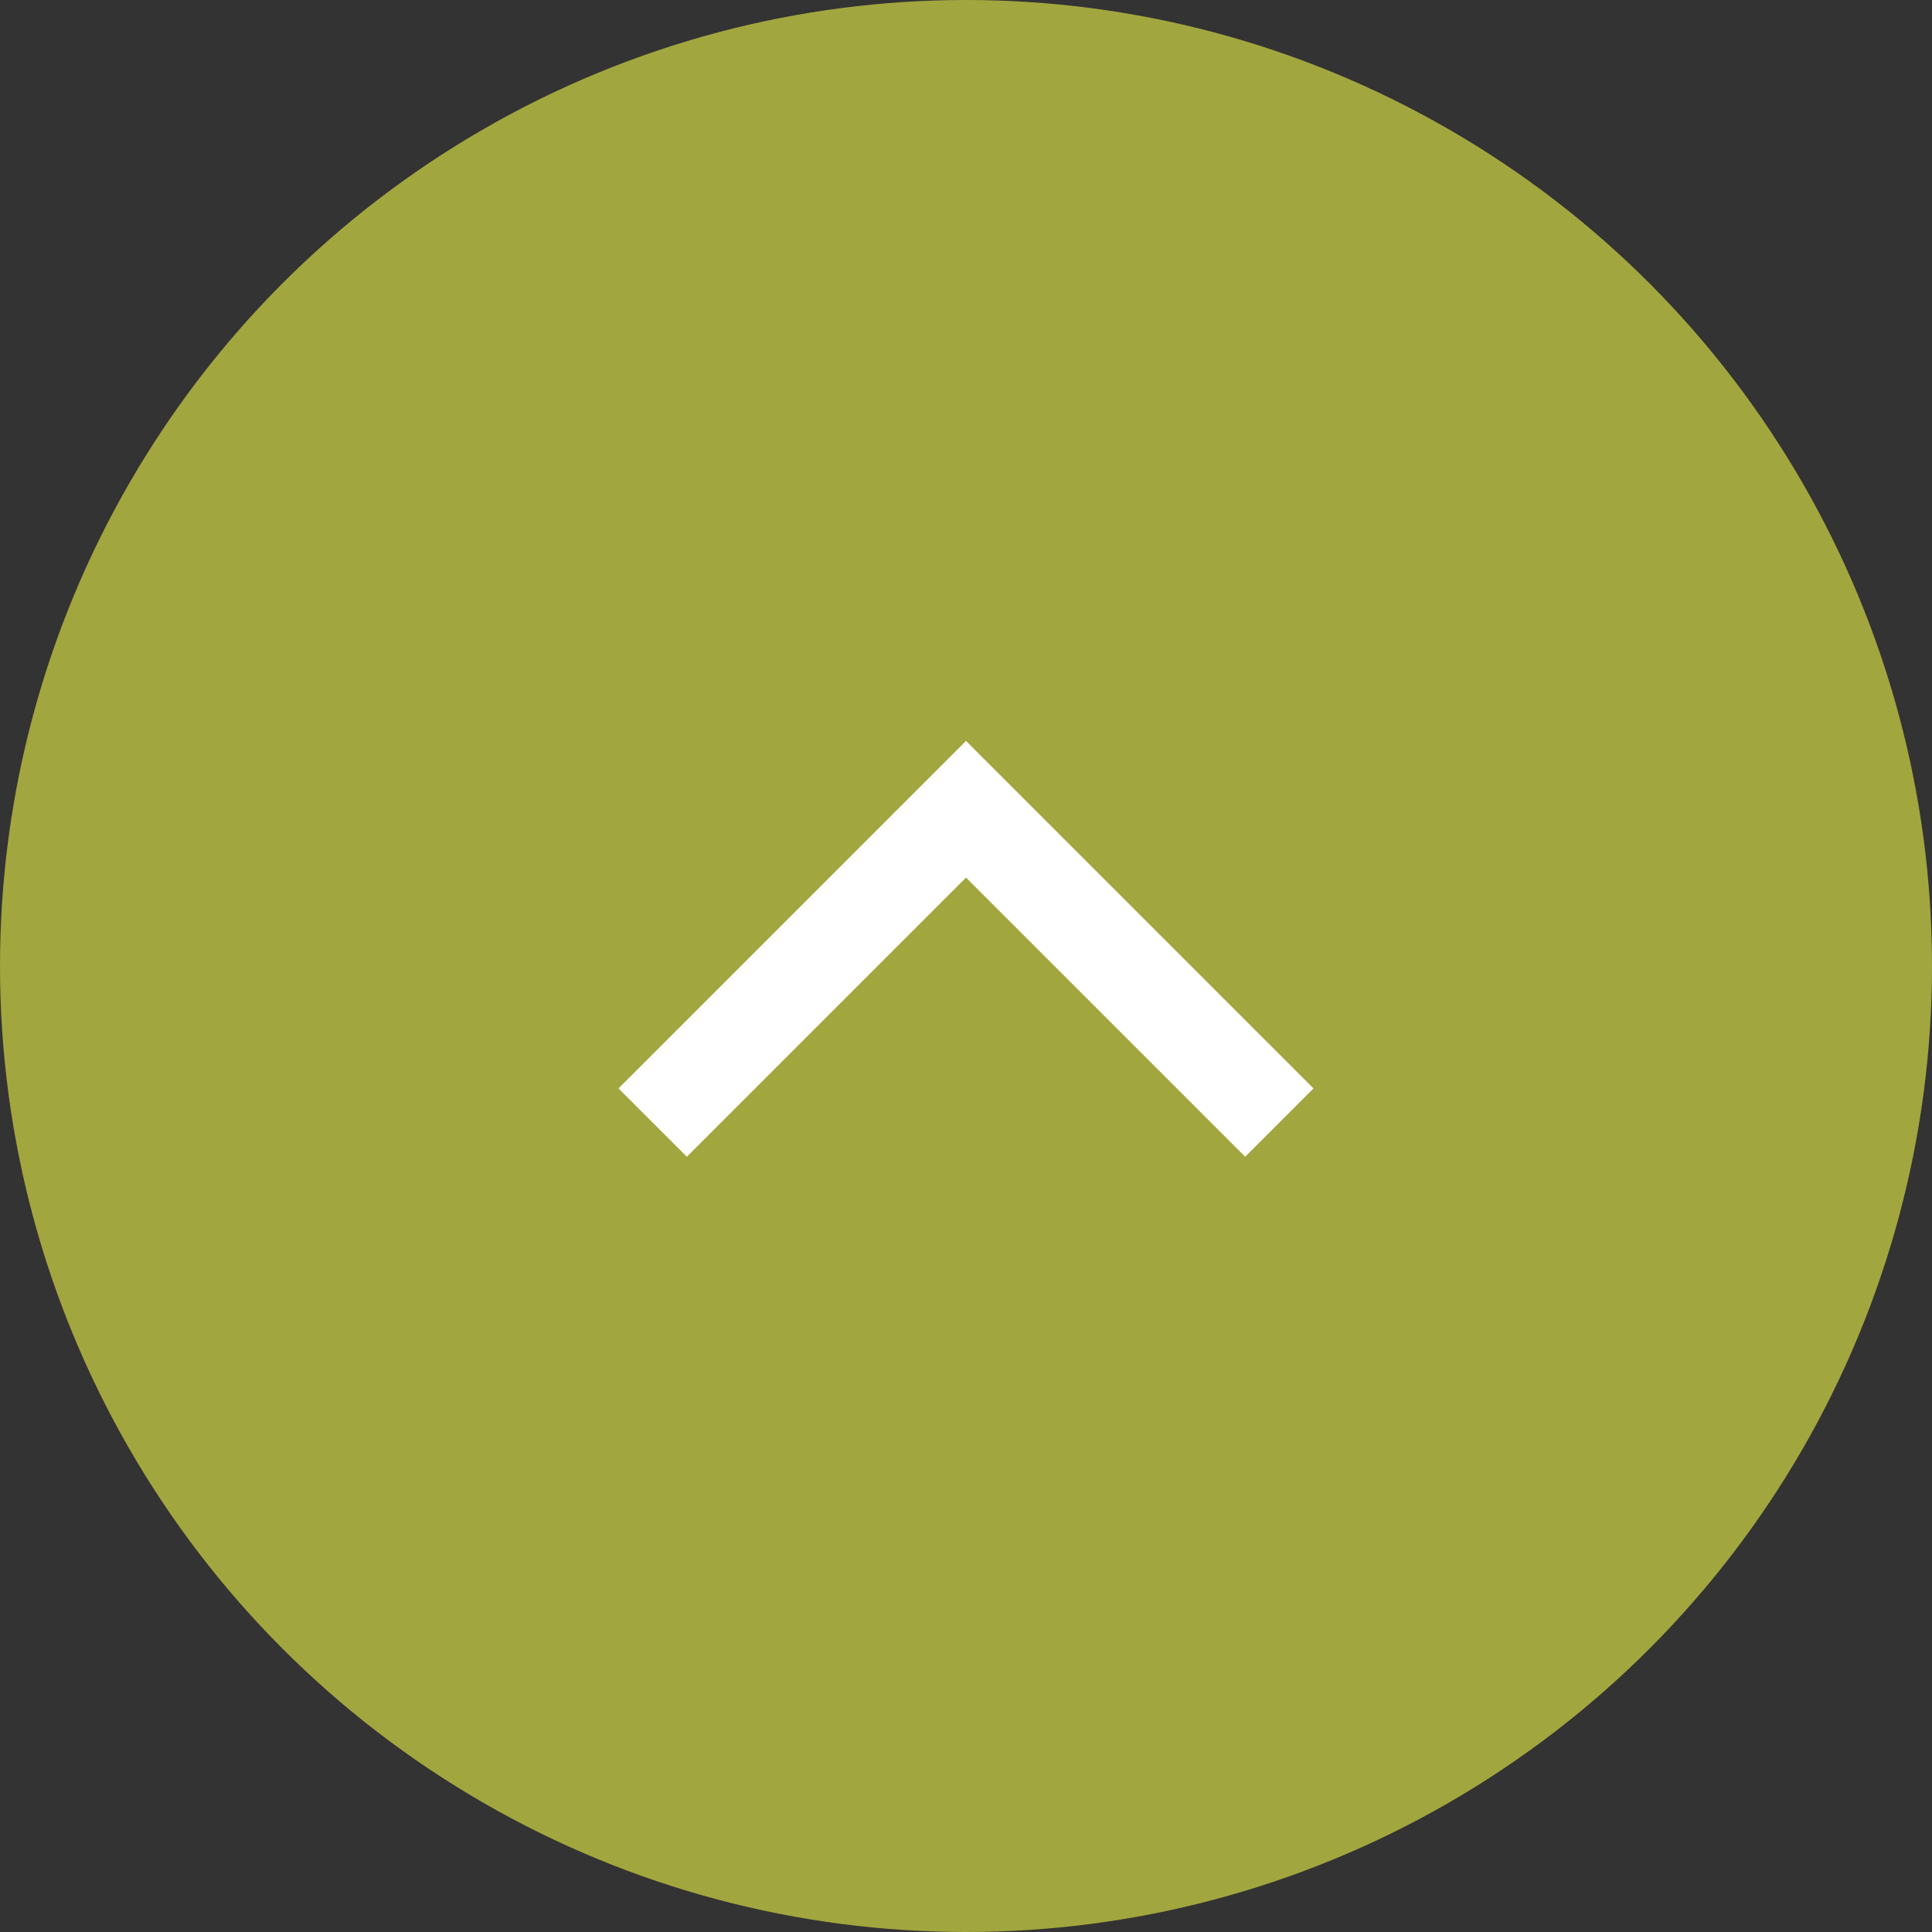
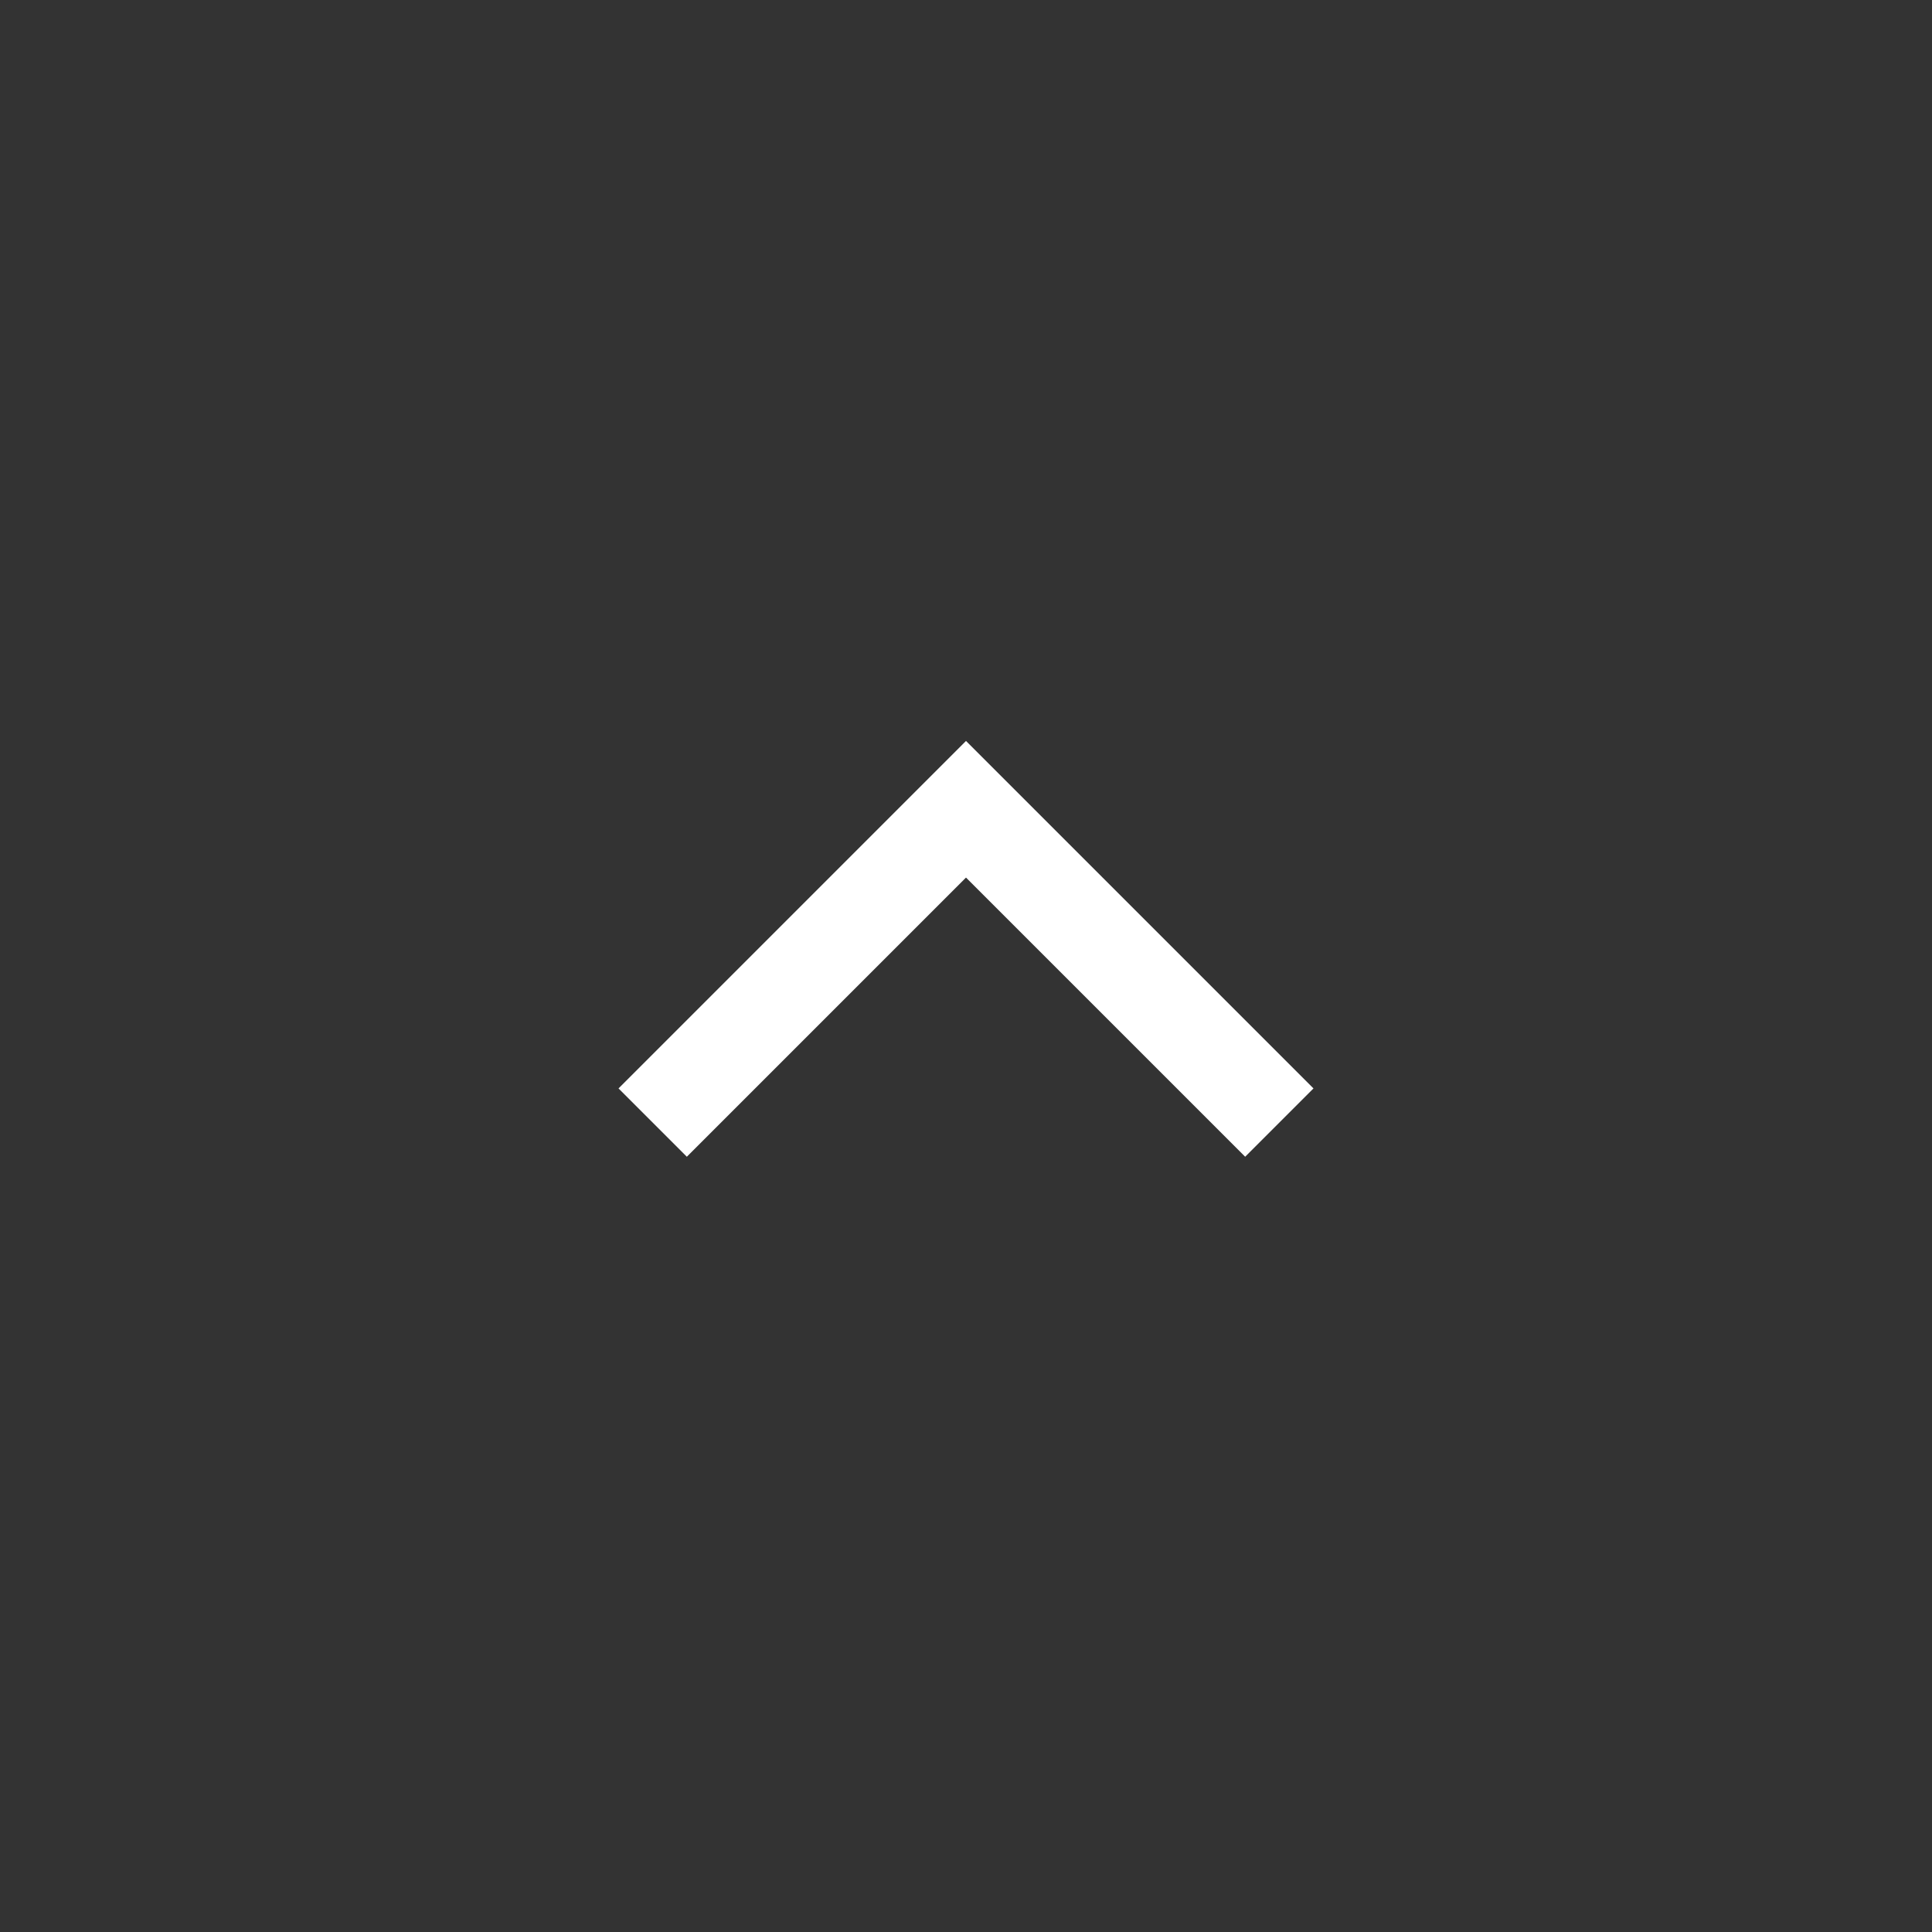
<svg xmlns="http://www.w3.org/2000/svg" id="btn_top" width="40" height="40" viewBox="0 0 40 40">
  <rect x="0" y="0" width="40" height="40" fill="#333333" stroke="none" />
-   <circle id="楕円形_1" data-name="楕円形 1" cx="20" cy="20" r="20" fill="#d2d744" opacity="0.7" />
  <path id="パス_2258" data-name="パス 2258" d="M69.438,62.41l6.487-6.487,6.487,6.487" transform="translate(-55.925 -39.168)" fill="none" stroke="#fff" stroke-width="2" />
</svg>